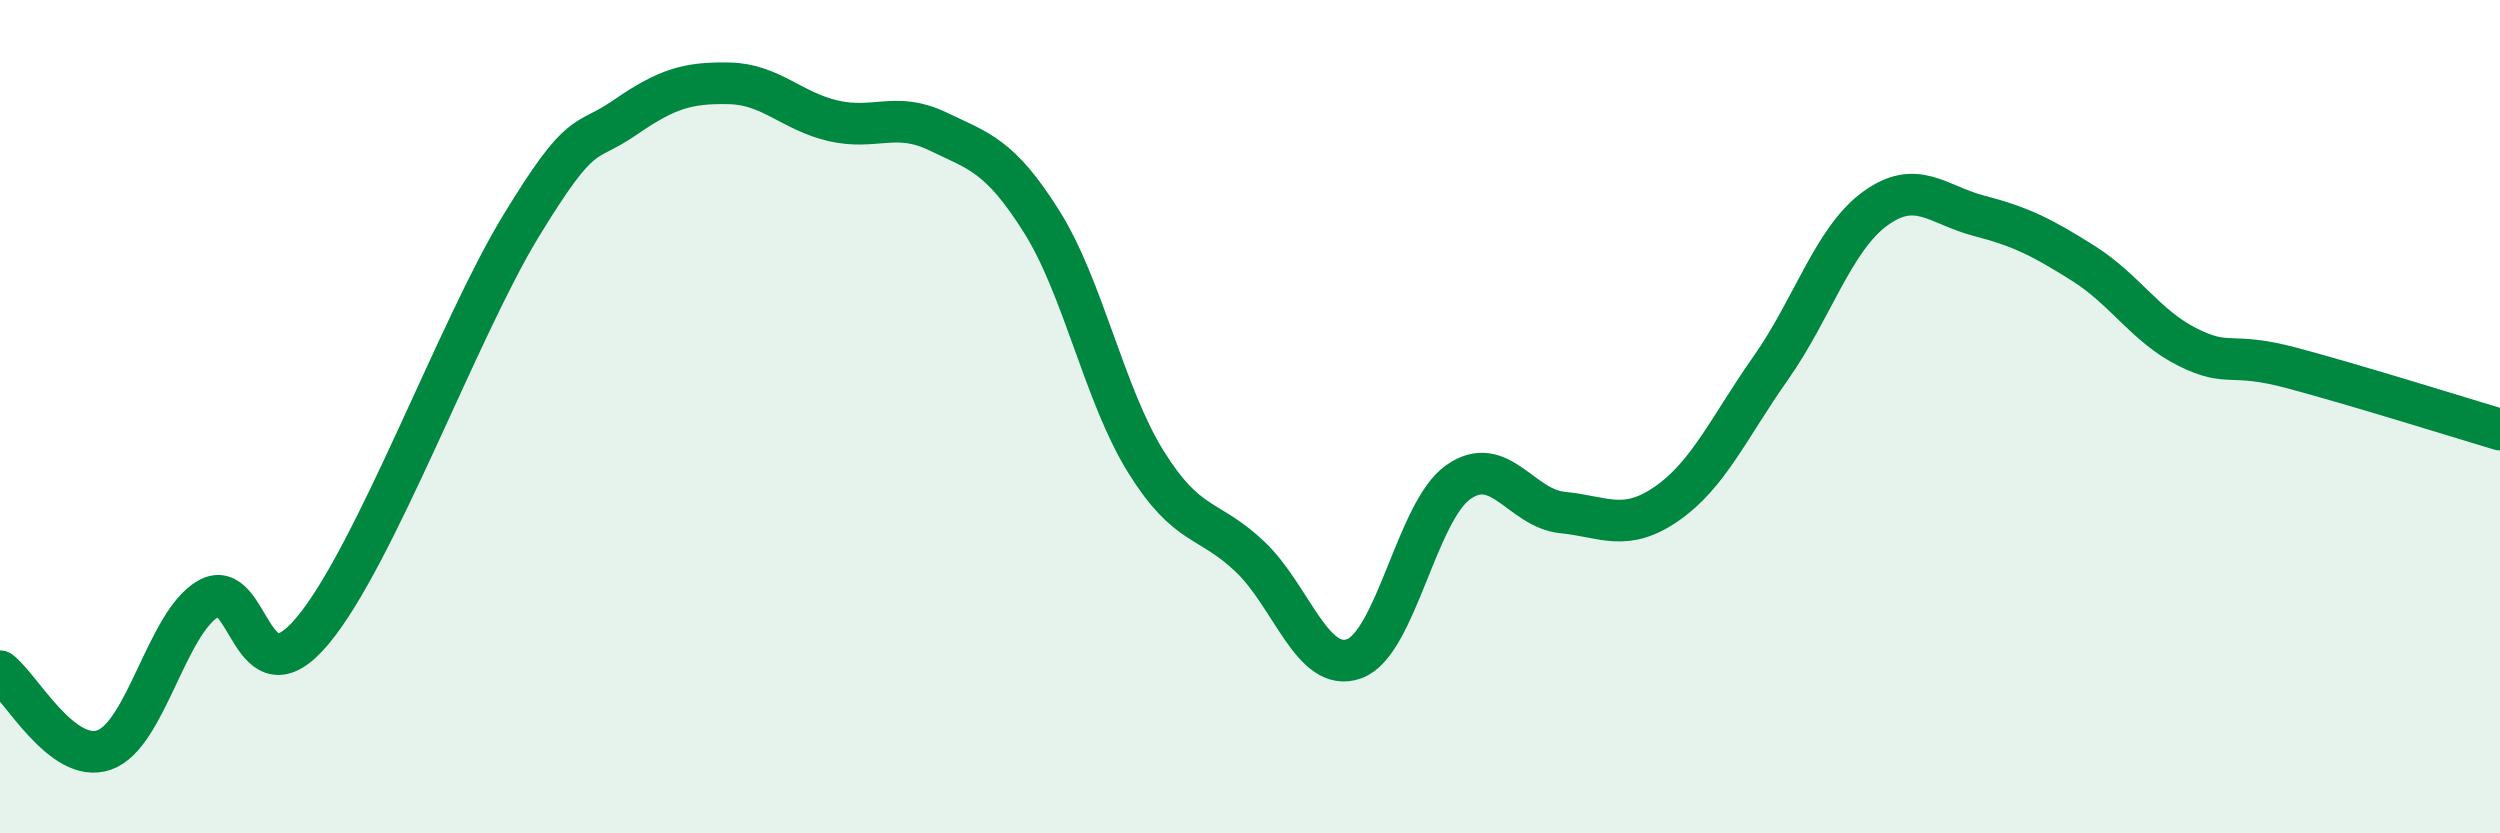
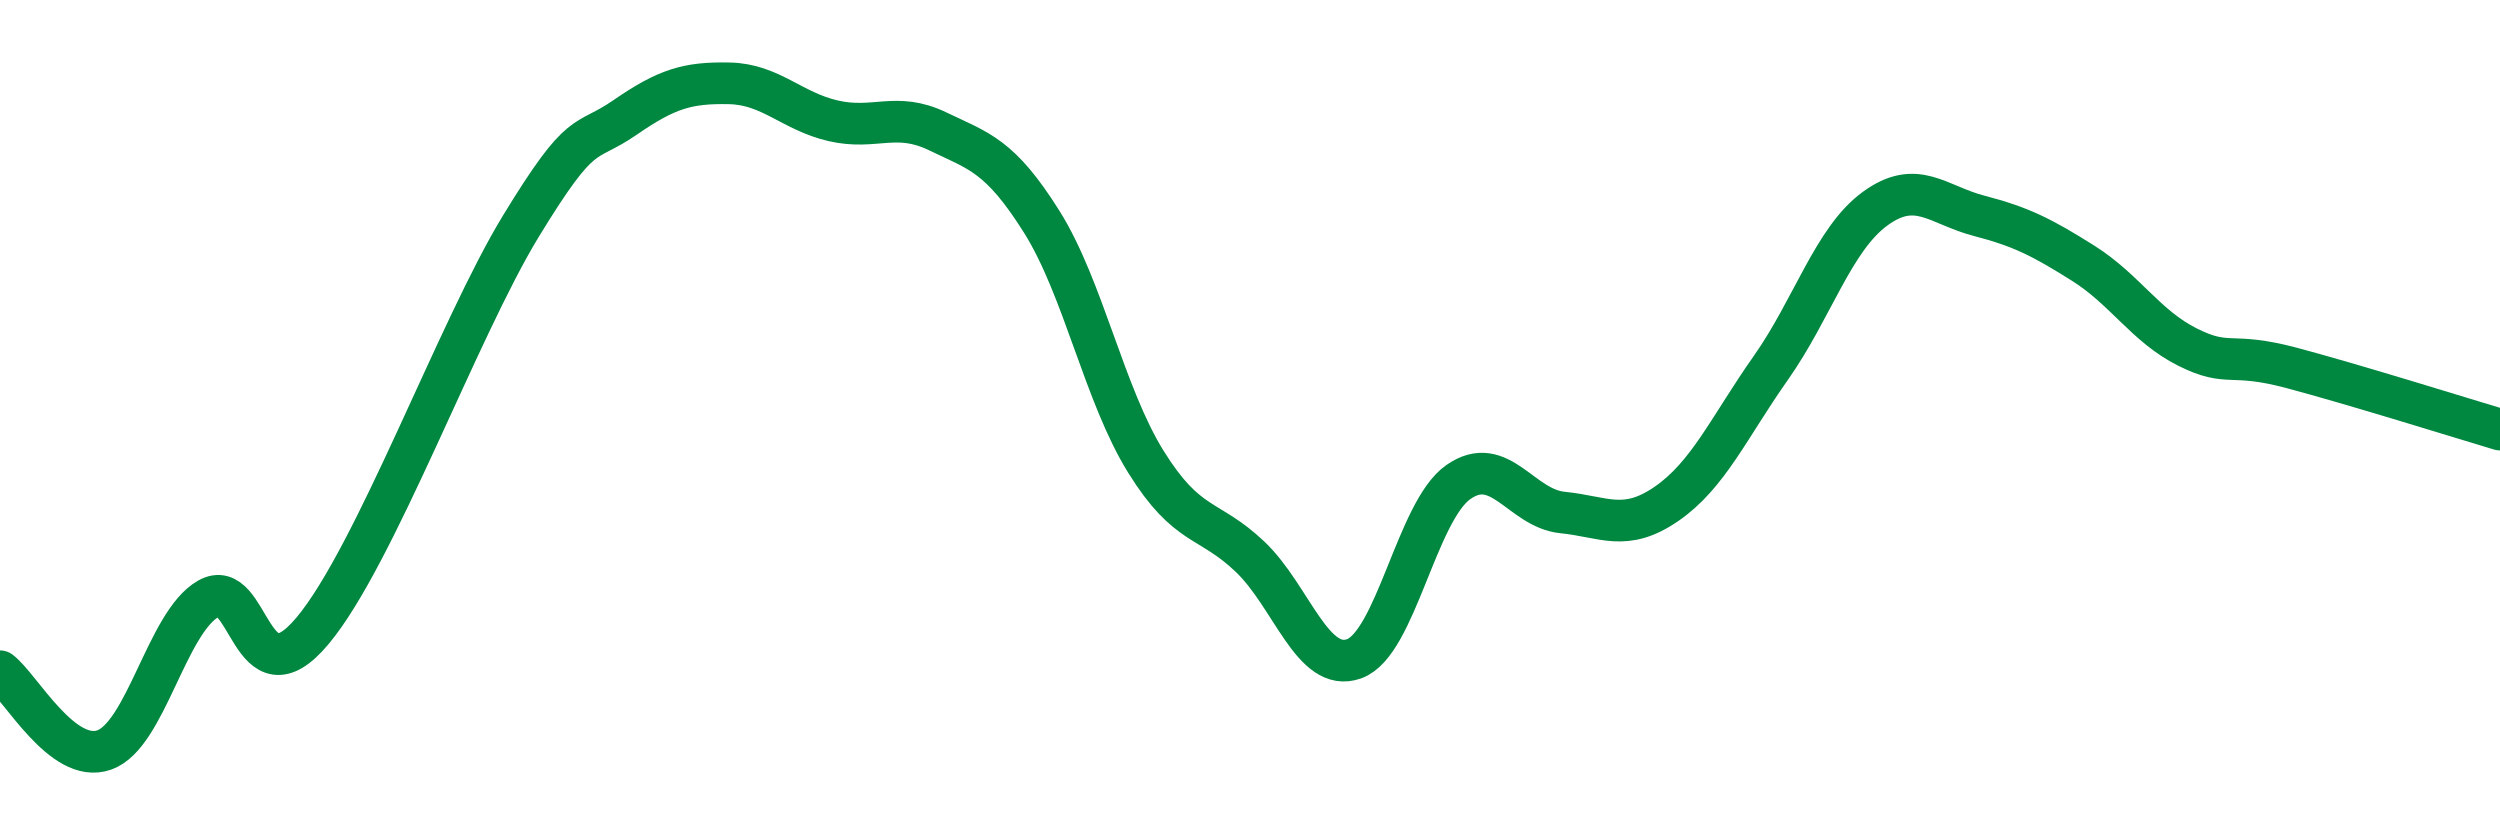
<svg xmlns="http://www.w3.org/2000/svg" width="60" height="20" viewBox="0 0 60 20">
-   <path d="M 0,16.11 C 0.5,16.49 1.5,18.35 2.5,18 C 3.5,17.65 4,14.94 5,14.37 C 6,13.8 6,16.93 7.5,15.14 C 9,13.35 11,7.89 12.5,5.43 C 14,2.97 14,3.51 15,2.82 C 16,2.13 16.5,1.98 17.5,2 C 18.5,2.02 19,2.67 20,2.9 C 21,3.13 21.5,2.67 22.5,3.15 C 23.5,3.63 24,3.73 25,5.32 C 26,6.91 26.5,9.47 27.5,11.08 C 28.5,12.69 29,12.41 30,13.36 C 31,14.31 31.5,16.17 32.5,15.81 C 33.5,15.45 34,12.27 35,11.57 C 36,10.87 36.5,12.2 37.5,12.3 C 38.5,12.4 39,12.78 40,12.09 C 41,11.4 41.5,10.25 42.5,8.83 C 43.5,7.41 44,5.74 45,5.01 C 46,4.28 46.5,4.92 47.5,5.18 C 48.5,5.44 49,5.69 50,6.32 C 51,6.95 51.5,7.83 52.5,8.33 C 53.5,8.83 53.5,8.43 55,8.83 C 56.5,9.23 59,10.01 60,10.31L60 20L0 20Z" fill="#008740" opacity="0.1" stroke-linecap="round" stroke-linejoin="round" />
  <path d="M 0,16.11 C 0.5,16.49 1.5,18.35 2.5,18 C 3.5,17.65 4,14.94 5,14.37 C 6,13.8 6,16.93 7.5,15.14 C 9,13.35 11,7.89 12.5,5.43 C 14,2.97 14,3.51 15,2.82 C 16,2.13 16.5,1.98 17.5,2 C 18.5,2.02 19,2.67 20,2.9 C 21,3.13 21.5,2.67 22.5,3.15 C 23.5,3.63 24,3.73 25,5.32 C 26,6.91 26.5,9.47 27.5,11.08 C 28.5,12.69 29,12.41 30,13.36 C 31,14.31 31.5,16.17 32.5,15.81 C 33.5,15.45 34,12.27 35,11.57 C 36,10.87 36.5,12.2 37.5,12.3 C 38.5,12.4 39,12.78 40,12.09 C 41,11.4 41.5,10.25 42.5,8.83 C 43.5,7.41 44,5.74 45,5.01 C 46,4.28 46.5,4.92 47.5,5.18 C 48.5,5.44 49,5.69 50,6.32 C 51,6.95 51.5,7.83 52.5,8.33 C 53.5,8.83 53.5,8.43 55,8.83 C 56.5,9.23 59,10.01 60,10.31" stroke="#008740" stroke-width="1" fill="none" stroke-linecap="round" stroke-linejoin="round" />
</svg>